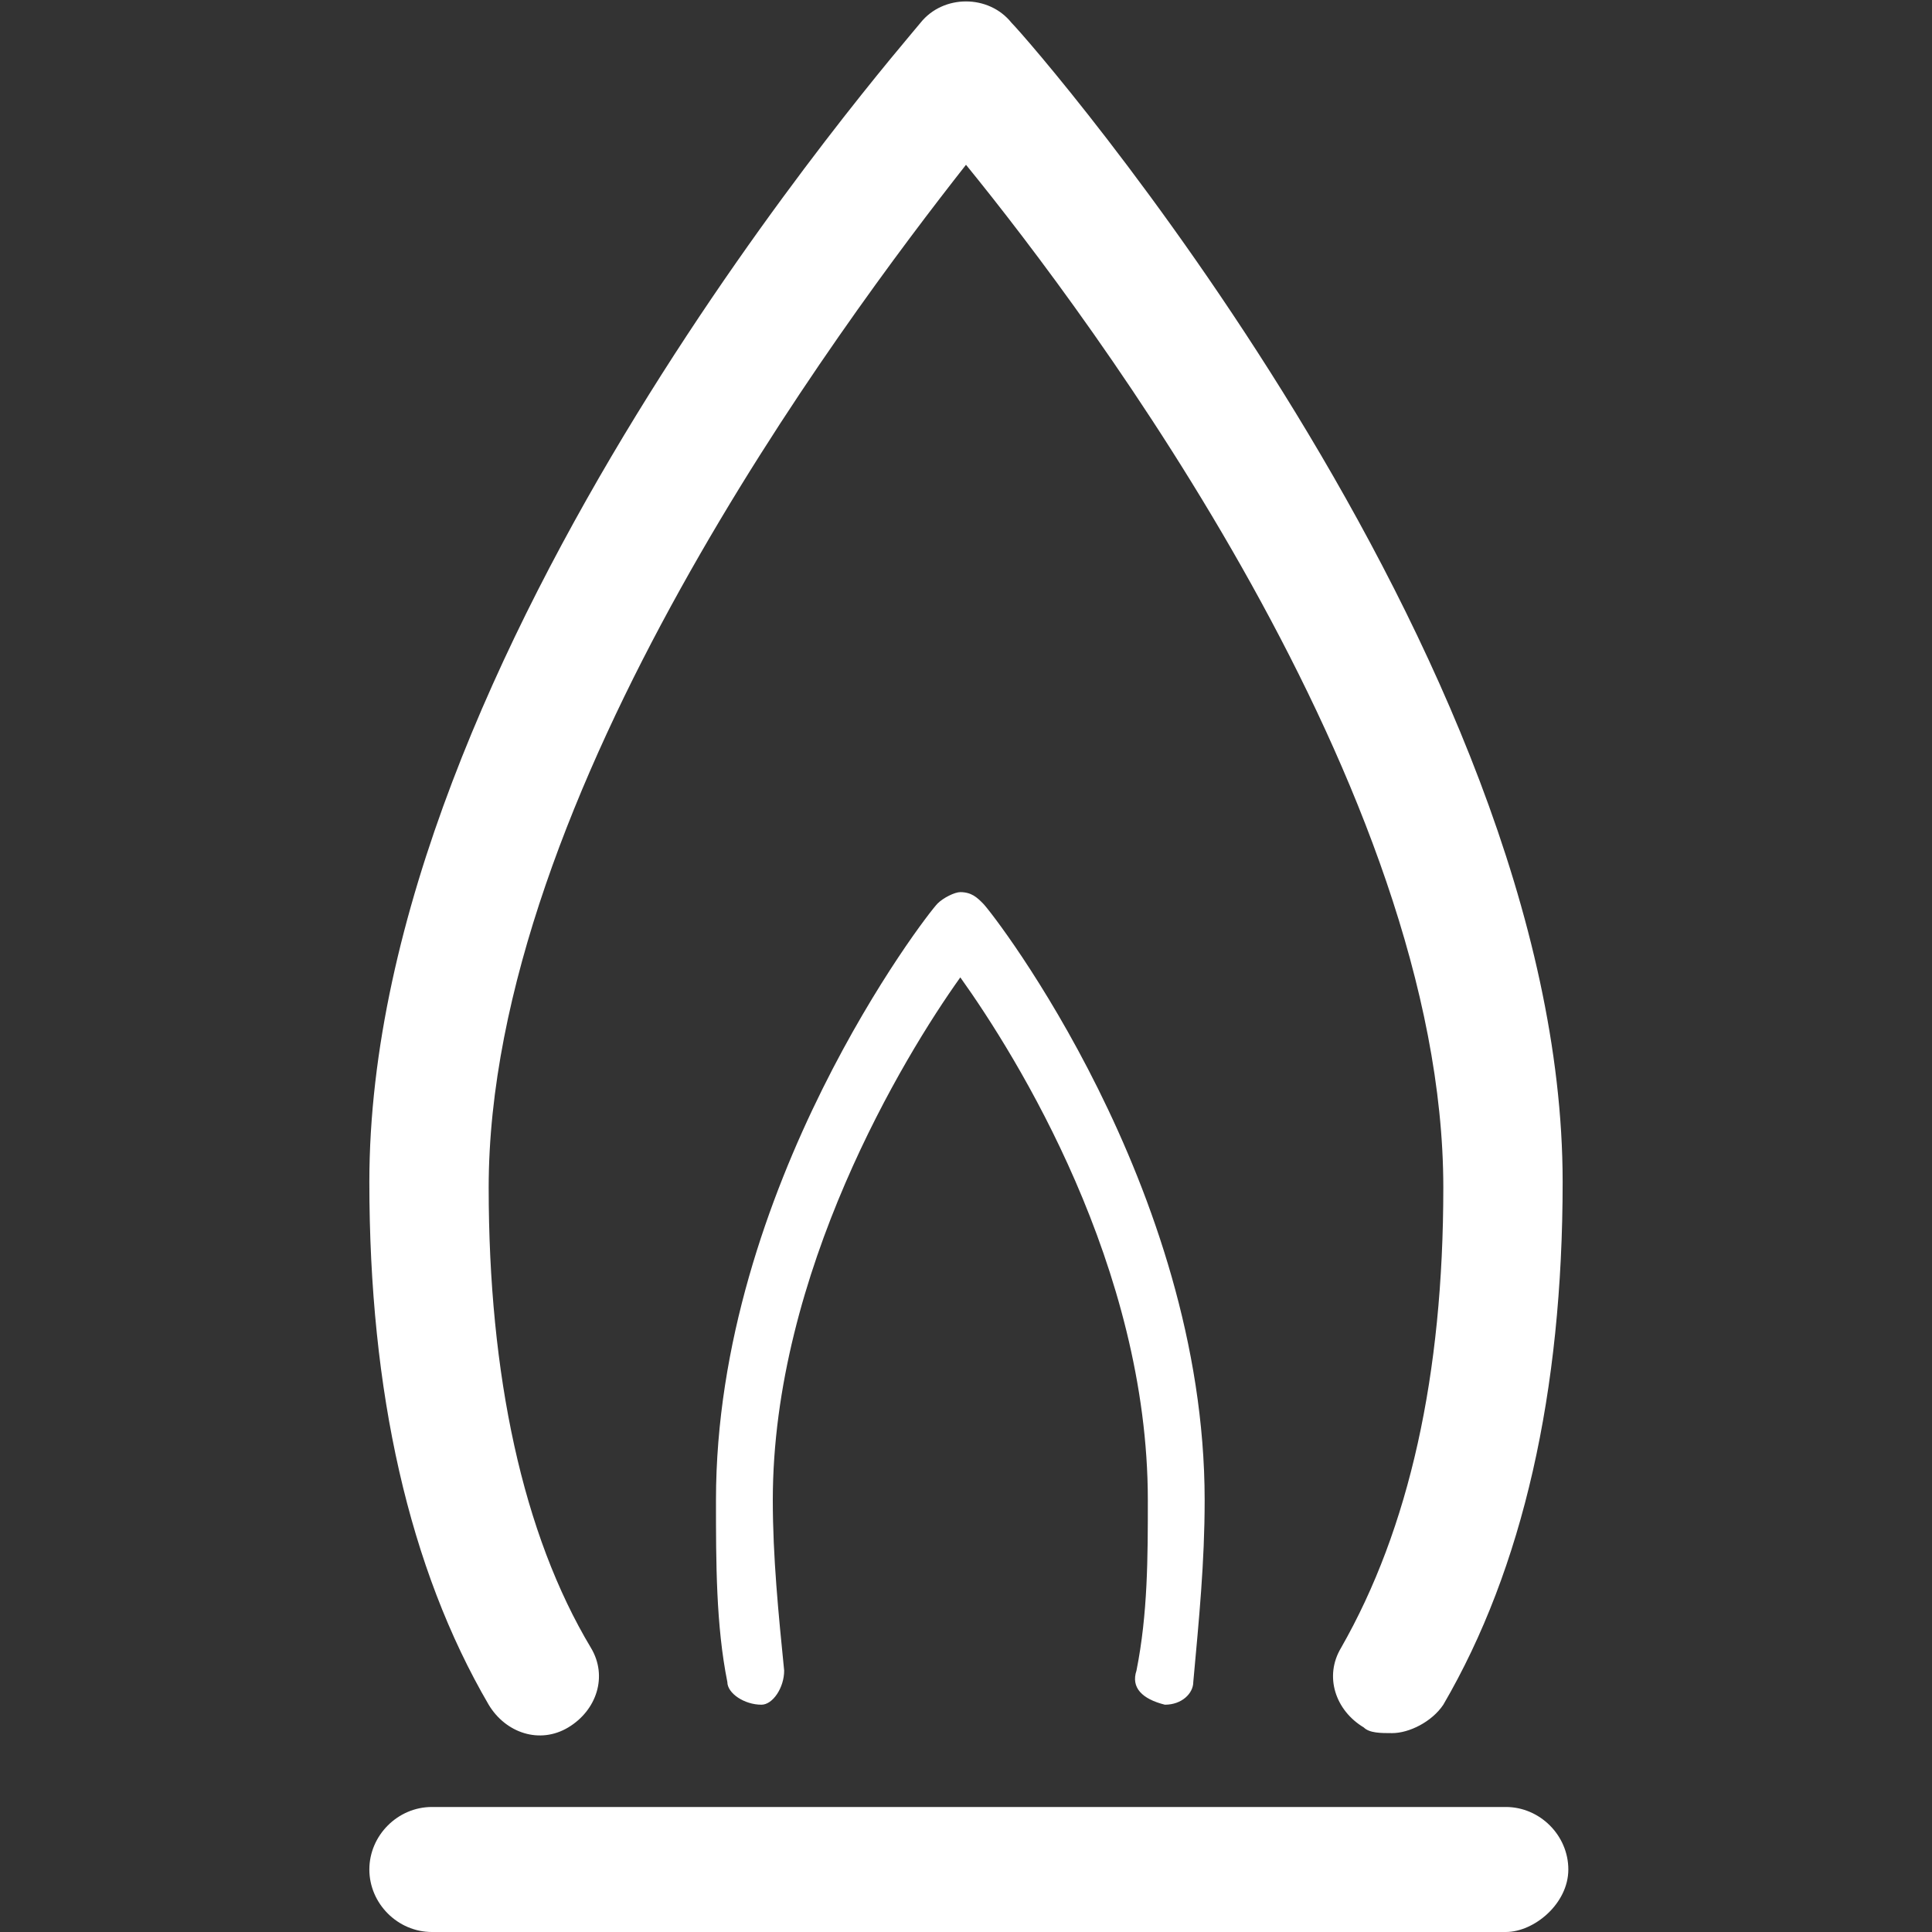
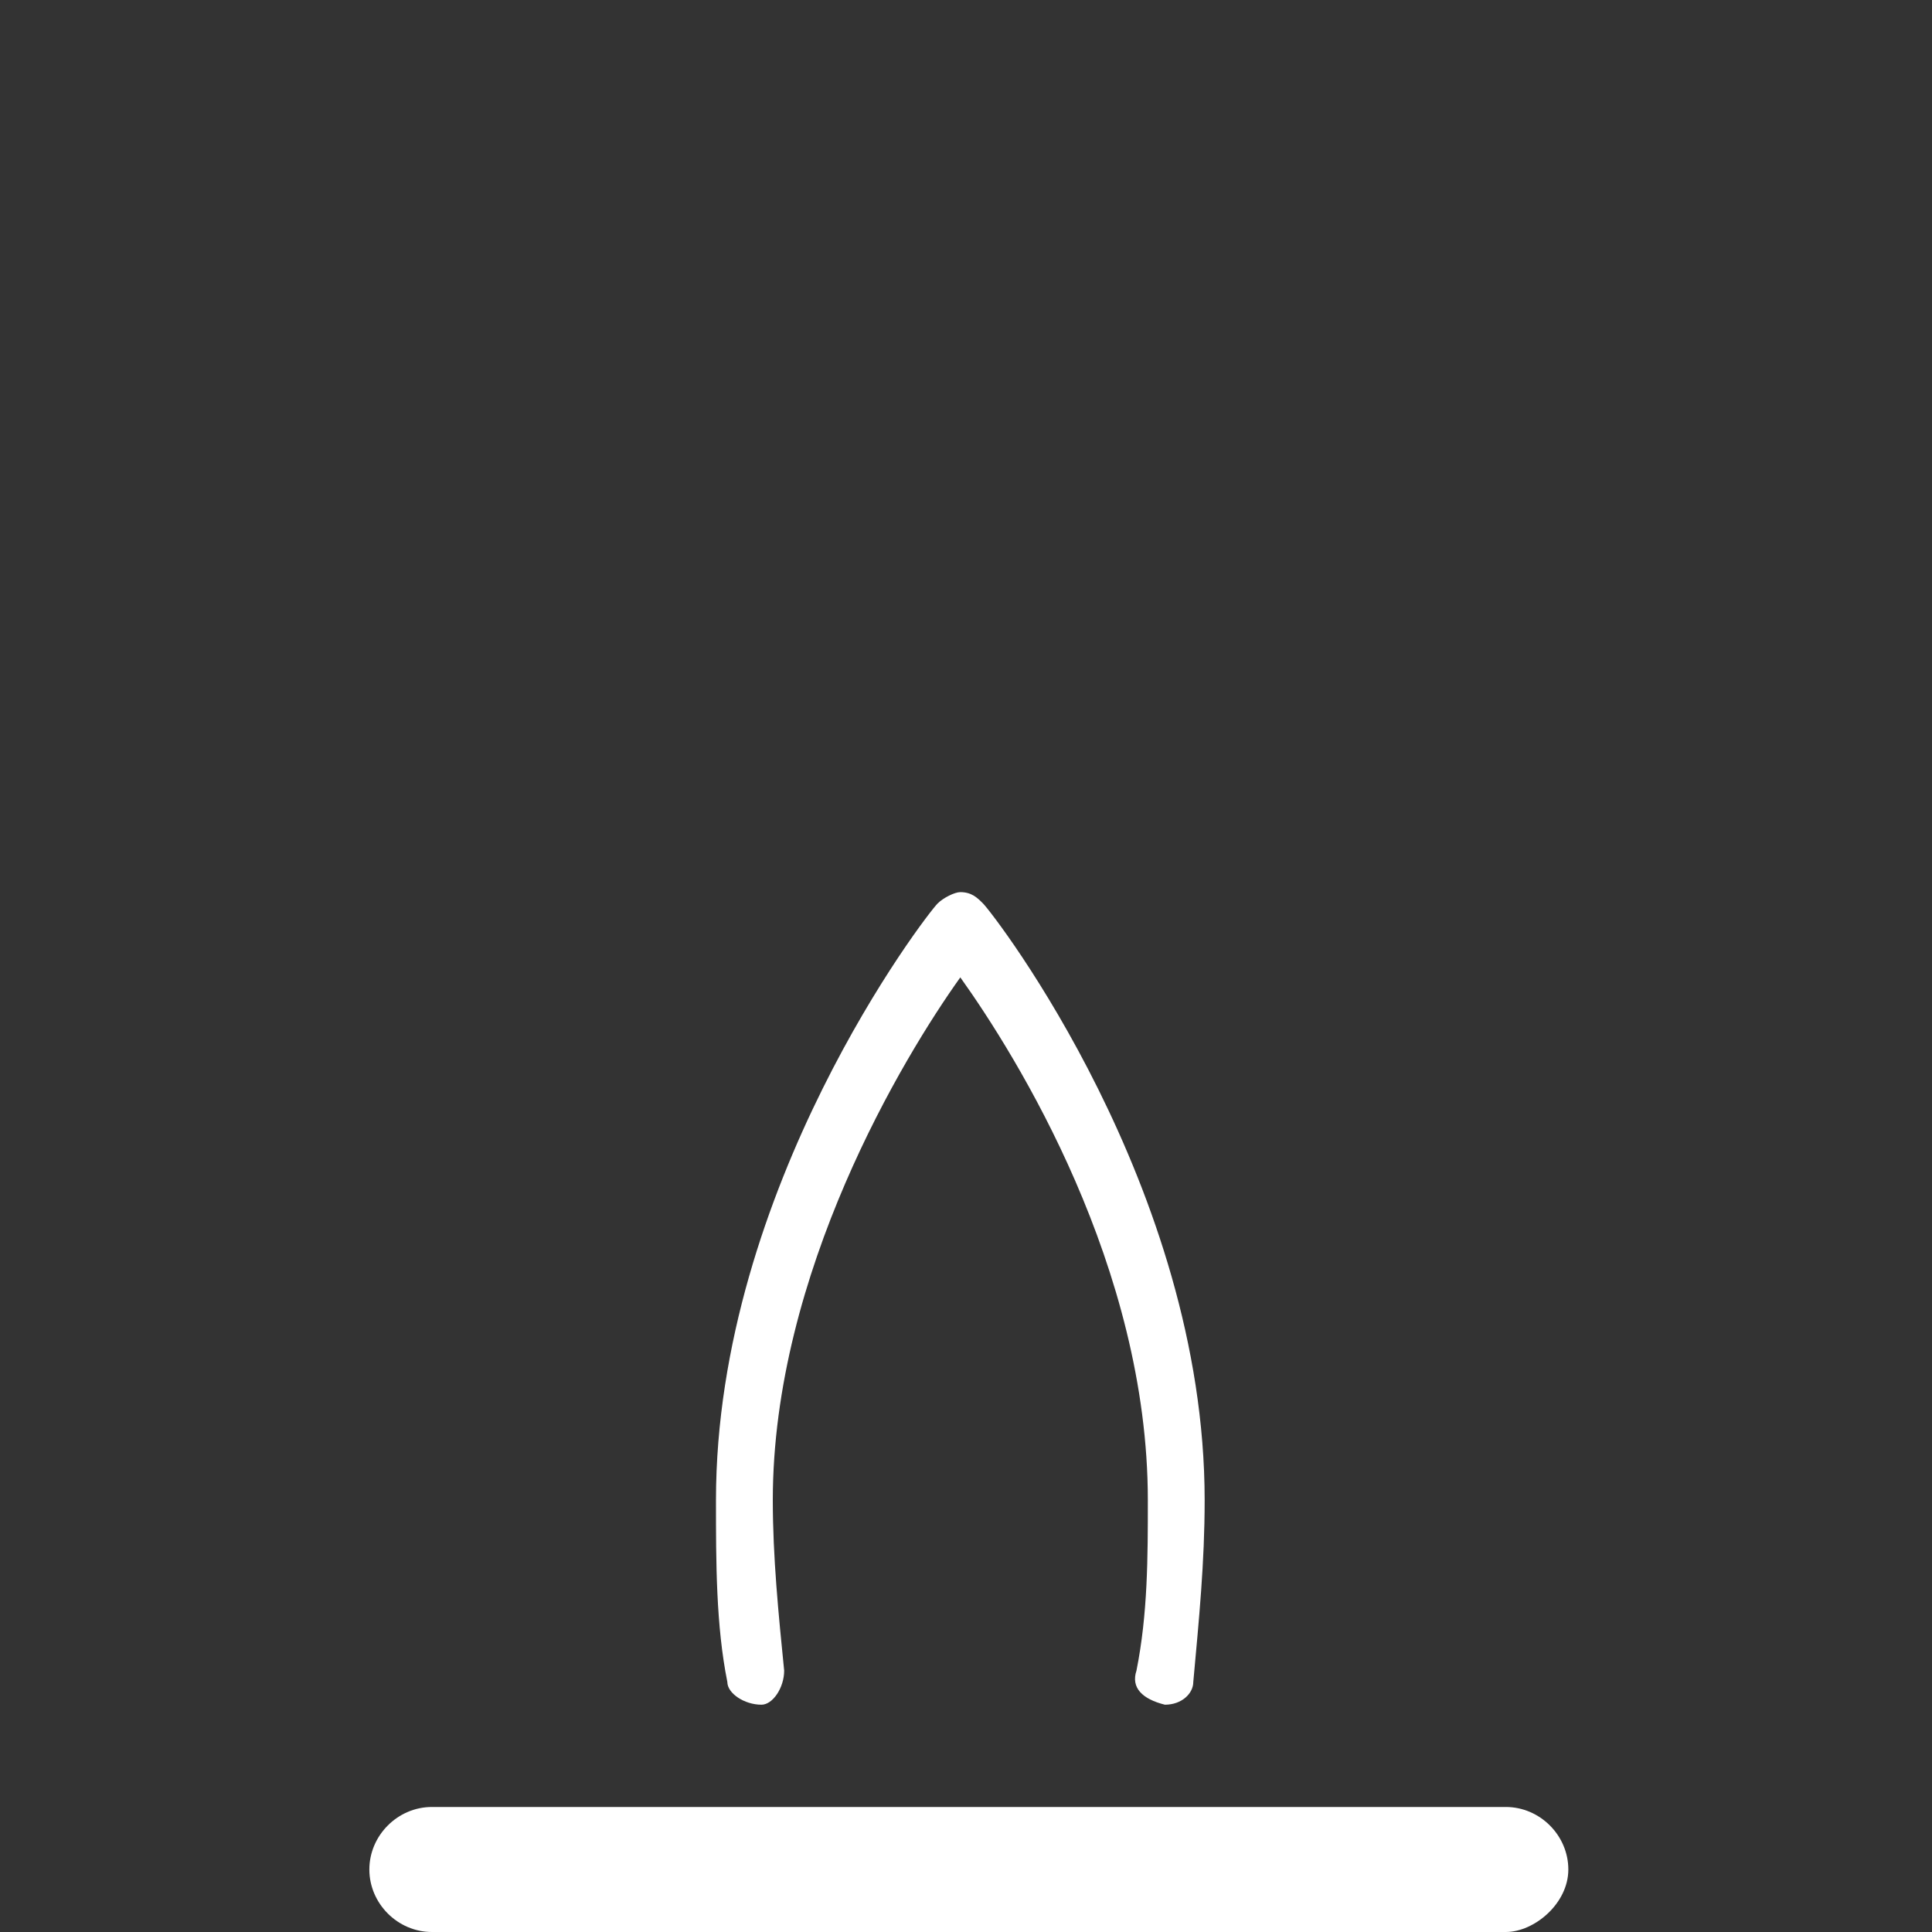
<svg xmlns="http://www.w3.org/2000/svg" version="1.1" id="Vrstva_1" x="0px" y="0px" viewBox="-294 404.4 34 34" style="enable-background:new -294 404.4 34 34;" xml:space="preserve">
  <rect x="-294" y="404.4" width="34" height="34" fill="#333333" stroke="none" />
  <style type="text/css">
	.st0{fill:#FFFFFF;}
</style>
  <title>B28D92AB-E1EB-497E-A328-240E513A6535</title>
  <desc>Created with sketchtool.</desc>
  <g id="Podpora---V.04">
    <g id="ČEZ---Podpora---Tablet---Vsechny-clanky" transform="translate(-78, -567)">
      <g id="Stacked-Group" transform="translate(40, 456)">
        <g id="Components_x2F_Produkt-Copy" transform="translate(0, 88)">
          <g id="ICONS_x2F_64px_x2F_Orange_x2F_Elektrina" transform="translate(24, 16)">
            <g id="Group-7" transform="translate(15, 8.4)">
              <g id="Stroke-1">
-                 <path class="st0" d="M-270.5,433.5c-0.2,0-0.4,0-0.5-0.1c-0.5-0.3-0.7-0.9-0.4-1.4c1.2-2.1,1.8-4.8,1.8-8.1         c0-7-6.2-15.3-8.4-18c-2.2,2.8-8.4,11.1-8.4,18c0,3.3,0.6,6.1,1.8,8.1c0.3,0.5,0.1,1.1-0.4,1.4c-0.5,0.3-1.1,0.1-1.4-0.4         c-1.4-2.4-2.1-5.5-2.1-9.2c0-9.3,9.3-19.9,9.7-20.4c0.4-0.5,1.2-0.5,1.6,0c0.4,0.4,9.7,11.1,9.7,20.4c0,3.7-0.7,6.8-2.1,9.2         C-269.8,433.3-270.2,433.5-270.5,433.5z" />
-               </g>
+                 </g>
              <g id="Stroke-3">
                <path class="st0" d="M-274.5,433C-274.5,433-274.5,433-274.5,433c-0.4-0.1-0.6-0.3-0.5-0.6c0.2-1,0.2-2,0.2-3         c0-4.1-2.3-7.8-3.3-9.2c-1,1.4-3.3,5.2-3.3,9.2c0,1,0.1,2,0.2,3c0,0.3-0.2,0.6-0.4,0.6c-0.3,0-0.6-0.2-0.6-0.4         c-0.2-1-0.2-2.1-0.2-3.2c0-5.5,3.7-10.3,3.9-10.5c0.1-0.1,0.3-0.2,0.4-0.2l0,0c0.2,0,0.3,0.1,0.4,0.2c0.2,0.2,3.9,5,3.9,10.5         c0,1.1-0.1,2.1-0.2,3.2C-274,432.8-274.2,433-274.5,433z" />
              </g>
              <g id="Stroke-5">
                <path class="st0" d="M-268.5,437h-18.9c-0.6,0-1.1-0.5-1.1-1.1s0.5-1.1,1.1-1.1h18.9c0.6,0,1.1,0.5,1.1,1.1         S-268,437-268.5,437z" />
              </g>
            </g>
          </g>
        </g>
      </g>
    </g>
  </g>
</svg>